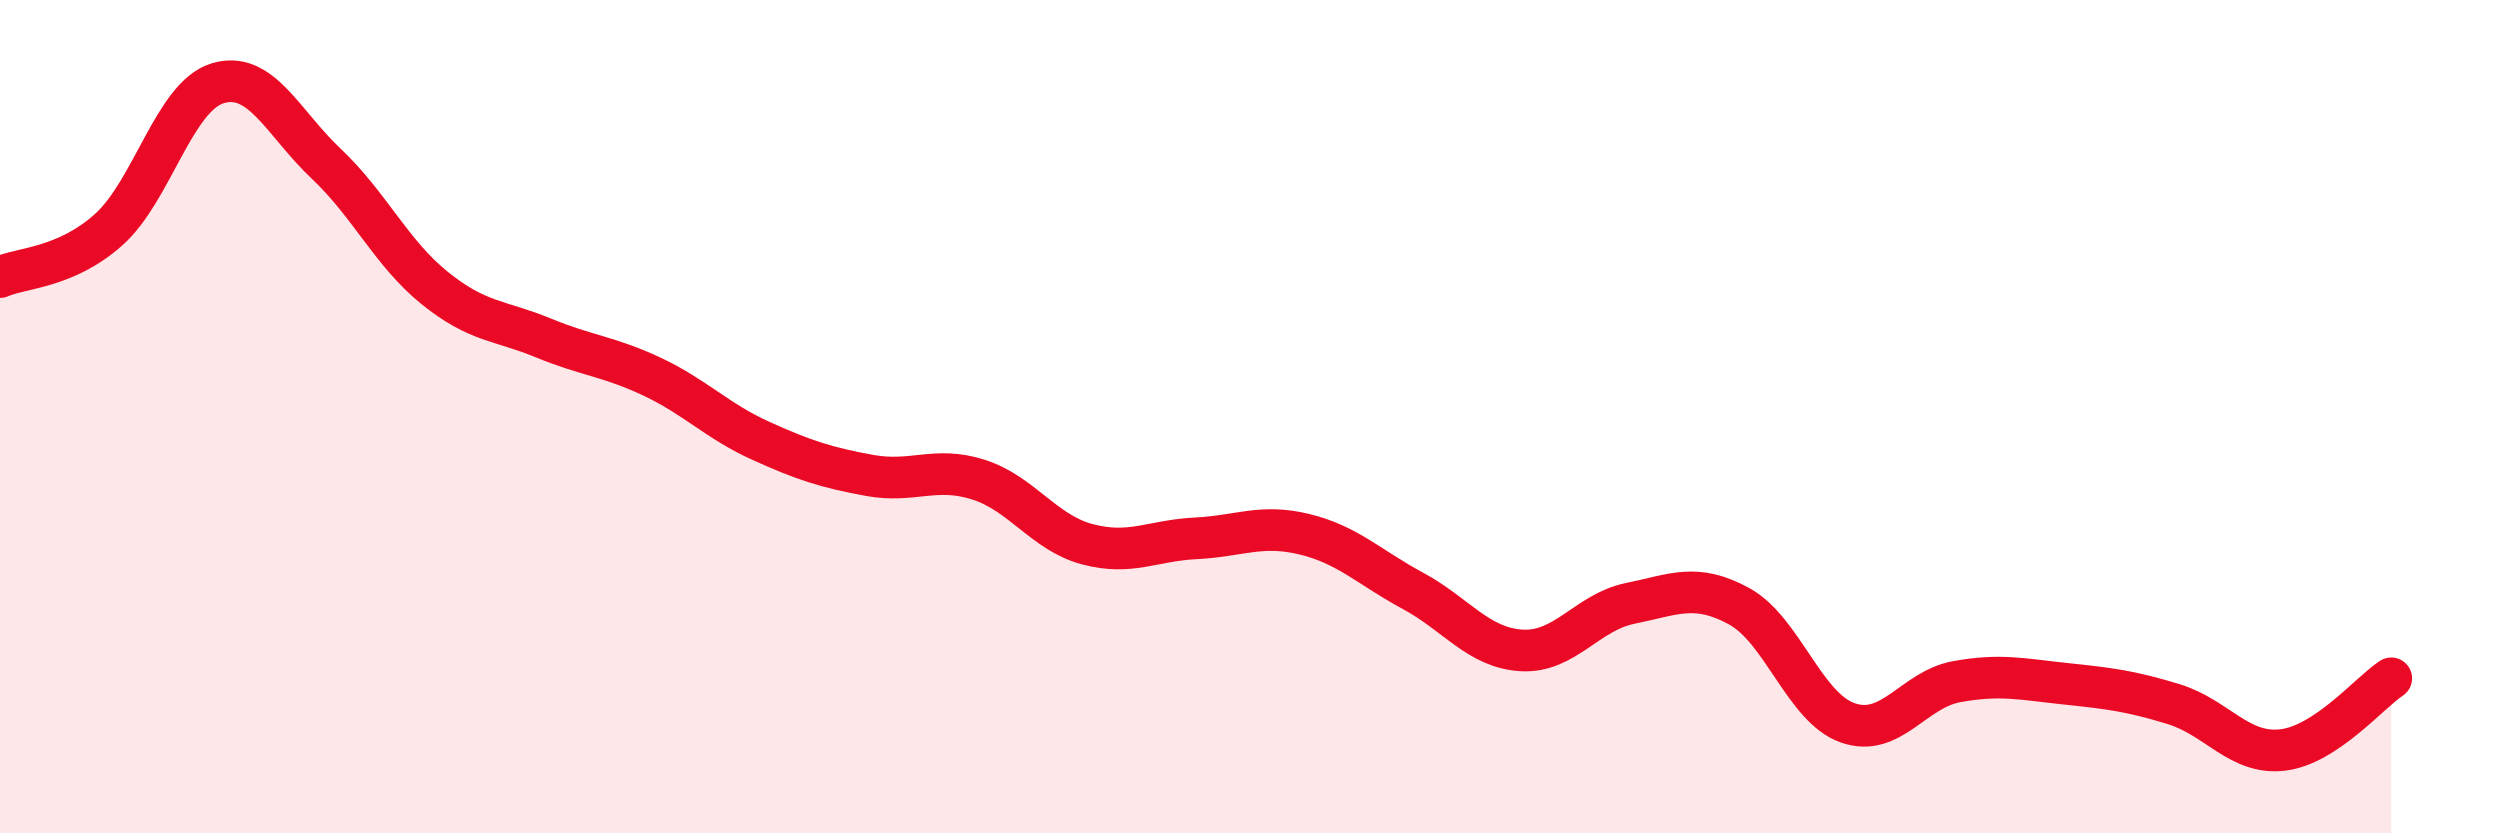
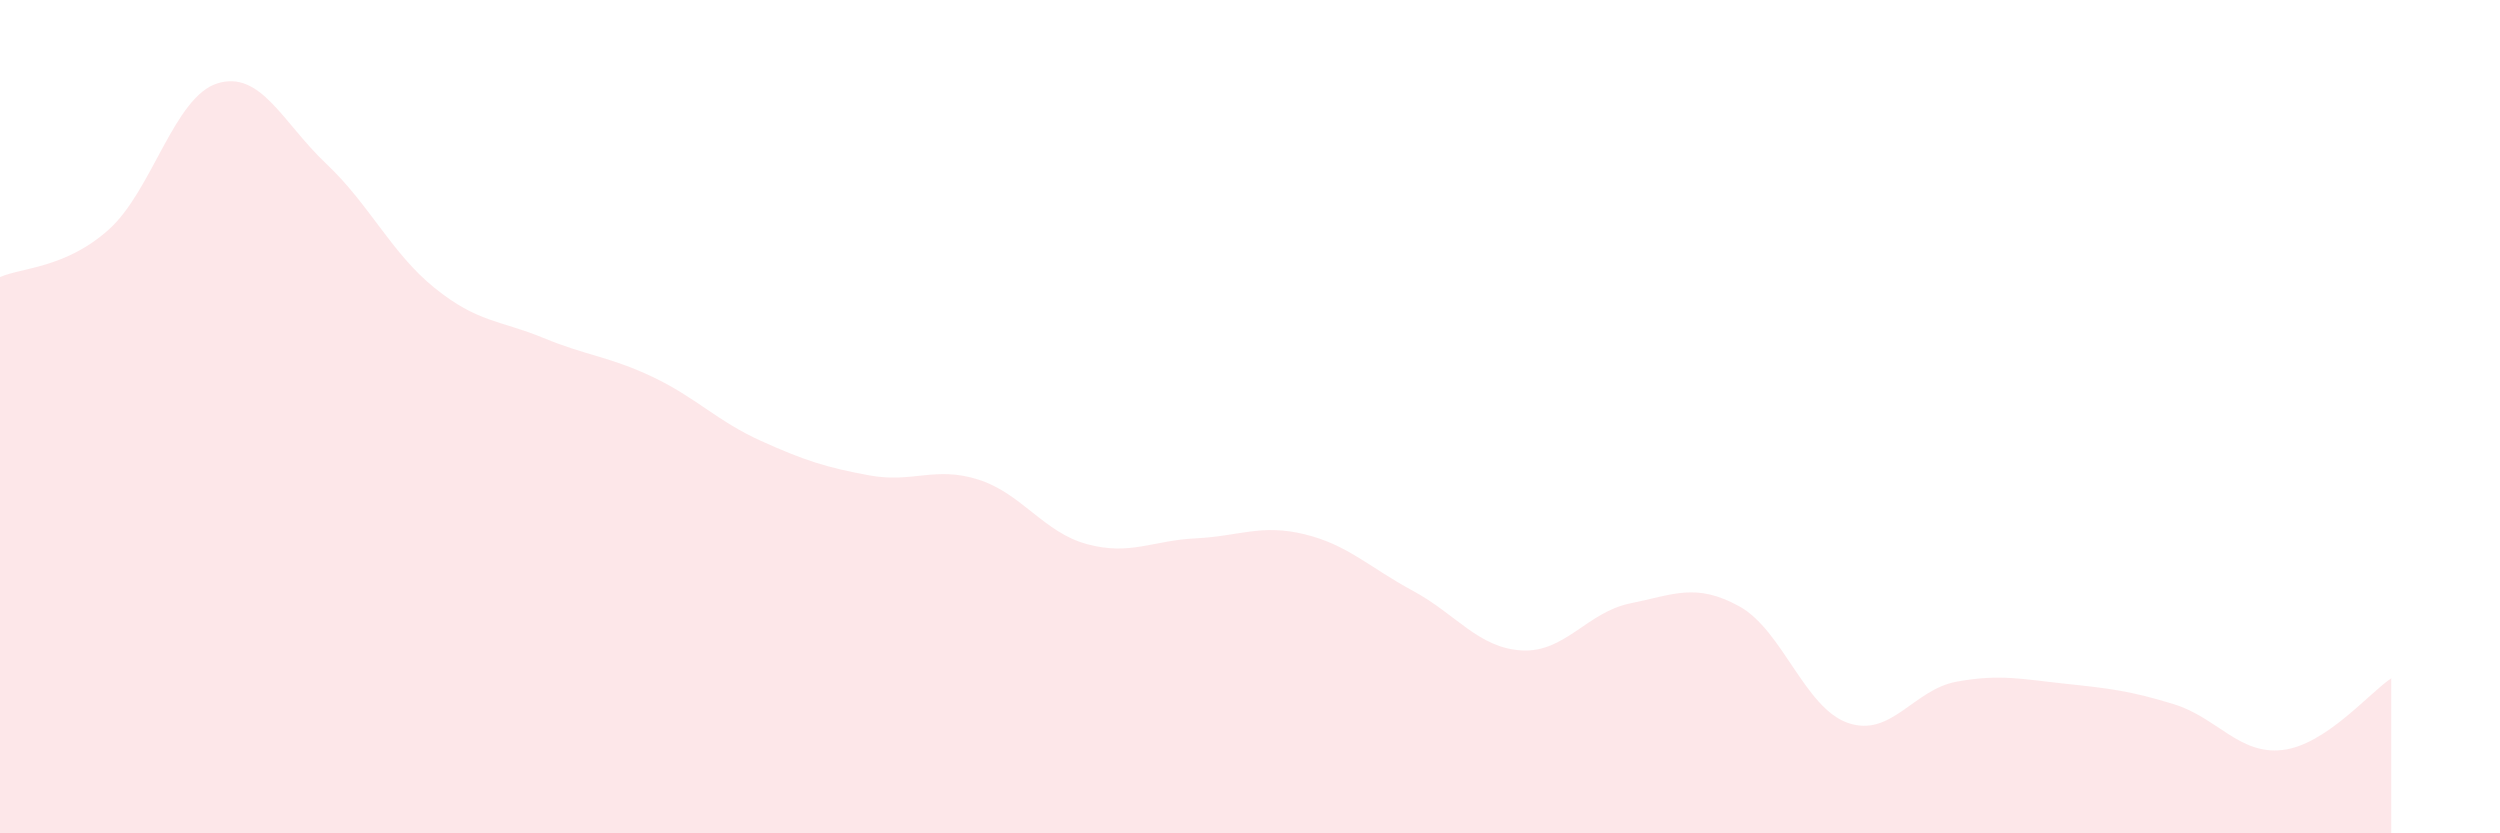
<svg xmlns="http://www.w3.org/2000/svg" width="60" height="20" viewBox="0 0 60 20">
  <path d="M 0,6.65 C 0.52,6.42 1.57,6.44 2.61,5.51 C 3.65,4.58 4.18,2.32 5.22,2 C 6.26,1.68 6.79,2.95 7.83,3.93 C 8.87,4.91 9.39,6.07 10.43,6.91 C 11.47,7.75 12,7.68 13.04,8.11 C 14.08,8.54 14.61,8.55 15.65,9.04 C 16.69,9.53 17.22,10.11 18.26,10.58 C 19.3,11.05 19.83,11.22 20.87,11.41 C 21.91,11.6 22.44,11.18 23.48,11.51 C 24.52,11.84 25.05,12.78 26.09,13.06 C 27.13,13.34 27.66,12.97 28.7,12.92 C 29.74,12.87 30.26,12.57 31.3,12.82 C 32.34,13.07 32.87,13.62 33.91,14.18 C 34.95,14.74 35.48,15.55 36.52,15.61 C 37.56,15.67 38.09,14.69 39.13,14.48 C 40.17,14.27 40.7,13.98 41.74,14.55 C 42.78,15.12 43.31,16.99 44.35,17.35 C 45.39,17.71 45.92,16.55 46.96,16.36 C 48,16.17 48.53,16.3 49.57,16.41 C 50.61,16.52 51.13,16.58 52.17,16.9 C 53.21,17.22 53.74,18.12 54.78,18 C 55.82,17.88 56.87,16.62 57.39,16.28L57.39 20L0 20Z" fill="#EB0A25" opacity="0.1" stroke-linecap="round" stroke-linejoin="round" />
-   <path d="M 0,6.65 C 0.52,6.42 1.57,6.44 2.61,5.51 C 3.65,4.58 4.18,2.32 5.22,2 C 6.26,1.68 6.79,2.95 7.83,3.93 C 8.87,4.91 9.39,6.07 10.43,6.91 C 11.47,7.75 12,7.68 13.04,8.11 C 14.08,8.54 14.61,8.55 15.65,9.04 C 16.69,9.53 17.22,10.11 18.26,10.58 C 19.3,11.05 19.83,11.22 20.87,11.41 C 21.91,11.6 22.44,11.18 23.48,11.51 C 24.52,11.84 25.05,12.78 26.09,13.06 C 27.13,13.34 27.66,12.97 28.7,12.92 C 29.74,12.87 30.26,12.57 31.3,12.82 C 32.34,13.07 32.87,13.62 33.91,14.18 C 34.95,14.74 35.48,15.55 36.52,15.61 C 37.56,15.67 38.09,14.69 39.13,14.48 C 40.17,14.27 40.7,13.98 41.74,14.55 C 42.78,15.12 43.31,16.99 44.35,17.35 C 45.39,17.71 45.92,16.55 46.96,16.36 C 48,16.17 48.53,16.3 49.57,16.41 C 50.61,16.52 51.13,16.58 52.17,16.9 C 53.21,17.22 53.74,18.12 54.78,18 C 55.82,17.88 56.87,16.62 57.39,16.28" stroke="#EB0A25" stroke-width="1" fill="none" stroke-linecap="round" stroke-linejoin="round" />
</svg>